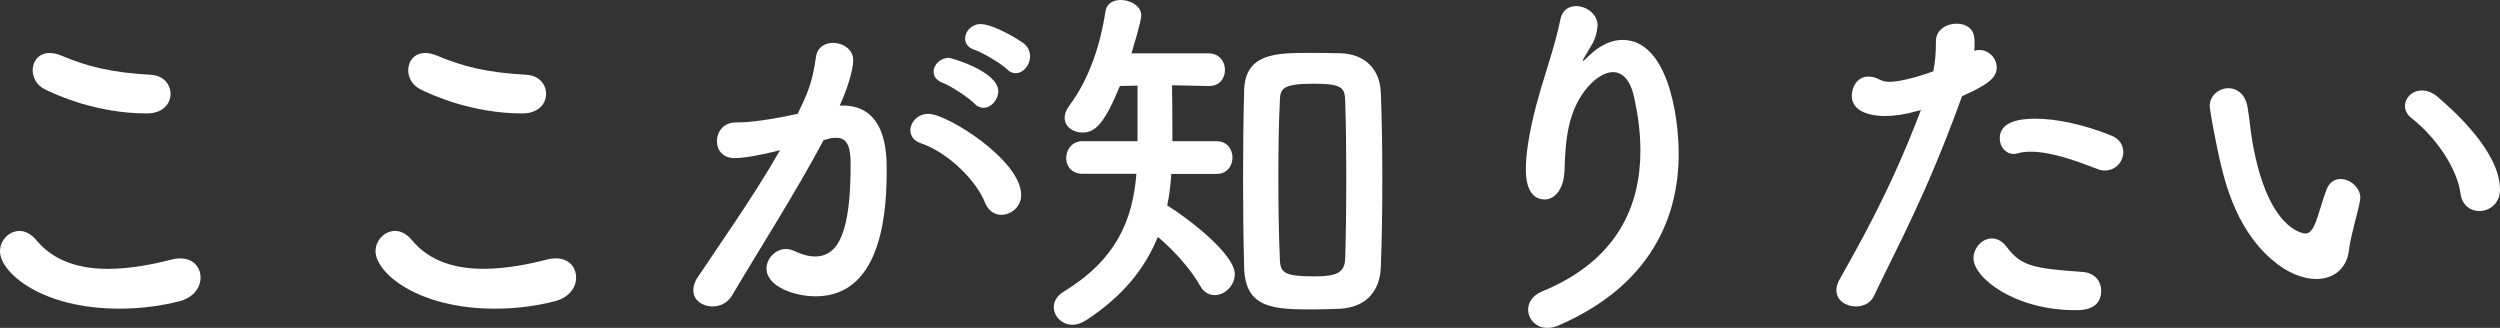
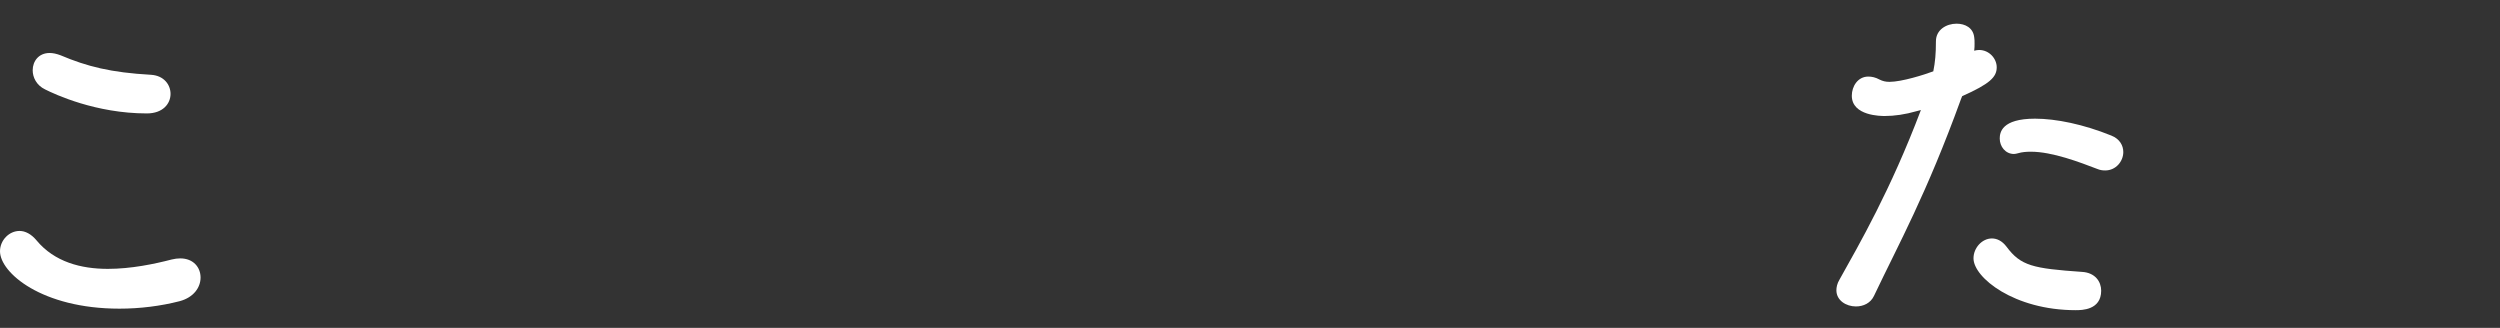
<svg xmlns="http://www.w3.org/2000/svg" version="1.1" id="レイヤー_1" x="0px" y="0px" viewBox="0 0 496.34 65.09" style="enable-background:new 0 0 496.34 65.09;" xml:space="preserve">
  <rect x="0" y="0" width="496.34" height="65.09" fill="#333333" stroke="none" />
  <style type="text/css">
	.st0{fill:#FFFFFF;}
</style>
  <g>
    <path class="st0" d="M23.71,61.28C8.28,61.28,0,54.13,0,49.88c0-2.16,1.79-4.03,3.88-4.03c1.12,0,2.31,0.6,3.36,1.86   c3.58,4.32,8.87,5.67,14.17,5.67c4.62,0,9.25-0.97,12.67-1.86c0.6-0.15,1.19-0.22,1.71-0.22c2.61,0,4.03,1.79,4.03,3.8   c0,1.94-1.34,3.95-4.17,4.7C31.91,60.76,27.81,61.28,23.71,61.28z M29.15,22.52c-10.14,0-18.27-3.8-20.2-4.77   c-1.71-0.82-2.46-2.39-2.46-3.8c0-1.79,1.19-3.43,3.36-3.43c0.67,0,1.34,0.15,2.16,0.45c5.29,2.24,9.99,3.43,17.97,3.88   c2.53,0.15,3.88,1.94,3.88,3.8C33.85,20.58,32.36,22.52,29.15,22.52z" />
-     <path class="st0" d="M98.27,61.28c-15.43,0-23.71-7.16-23.71-11.41c0-2.16,1.79-4.03,3.88-4.03c1.12,0,2.31,0.6,3.36,1.86   c3.58,4.32,8.87,5.67,14.17,5.67c4.62,0,9.25-0.97,12.67-1.86c0.6-0.15,1.19-0.22,1.71-0.22c2.61,0,4.03,1.79,4.03,3.8   c0,1.94-1.34,3.95-4.17,4.7C106.47,60.76,102.37,61.28,98.27,61.28z M103.71,22.52c-10.14,0-18.27-3.8-20.2-4.77   c-1.71-0.82-2.46-2.39-2.46-3.8c0-1.79,1.19-3.43,3.36-3.43c0.67,0,1.34,0.15,2.16,0.45c5.29,2.24,9.99,3.43,17.97,3.88   c2.53,0.15,3.88,1.94,3.88,3.8C108.41,20.58,106.92,22.52,103.71,22.52z" />
-     <path class="st0" d="M154.26,29.97c-3.21,0.82-6.56,1.42-8.42,1.42c-2.39,0-3.5-1.64-3.5-3.35c0-1.86,1.27-3.73,3.73-3.73   c1.12,0,4.4,0,12.3-1.71c1.94-4.03,2.91-6.11,3.65-11.41c0.3-1.86,1.79-2.68,3.35-2.68c1.94,0,4.03,1.27,4.03,3.43   c0,0.89-0.37,3.88-2.68,9.02c0.22,0,0.37,0,0.6,0c8.5,0,8.72,9.17,8.72,12.6c0,6.64-0.3,25.27-14.09,25.27   c-4.25,0-9.77-1.94-9.77-5.52c0-2.01,1.79-3.88,3.88-3.88c0.52,0,1.04,0.15,1.57,0.37c1.57,0.75,2.98,1.12,4.17,1.12   c4.85,0,7.08-5.22,7.08-18.27c0-3.06-0.45-5.29-2.83-5.29c-0.37,0-0.82,0-1.34,0.15c-0.3,0.07-0.75,0.22-1.19,0.3   c-5.59,10.51-13.42,22.74-18.19,30.87c-0.89,1.49-2.39,2.16-3.88,2.16c-1.94,0-3.8-1.19-3.8-3.21c0-0.75,0.22-1.64,0.89-2.61   c3.28-5,11.03-15.88,16.33-25.2L154.26,29.97z M195.57,40.26c-1.64-4.25-7.16-9.92-12.82-11.85c-1.34-0.45-2.01-1.49-2.01-2.53   c0-1.57,1.42-3.28,3.58-3.28c3.8,0,18.42,9.25,18.42,16.1c0,2.39-2.01,3.95-3.95,3.95C197.51,42.65,196.24,41.9,195.57,40.26z    M193.48,20.58c-1.04-1.12-4.77-3.58-6.26-4.1c-1.34-0.52-1.86-1.34-1.86-2.24c0-1.42,1.34-2.76,3.06-2.76   c0.37,0,9.77,2.68,9.77,6.64c0,1.71-1.42,3.28-2.91,3.28C194.67,21.4,194,21.17,193.48,20.58z M199.89,13.72   c-1.04-1.04-4.77-3.28-6.34-3.8c-1.42-0.45-1.94-1.34-1.94-2.31c0-1.34,1.27-2.83,3.06-2.83c2.61,0,7.83,3.21,8.72,3.95   c0.82,0.75,1.12,1.64,1.12,2.46c0,1.71-1.34,3.35-2.91,3.35C201.01,14.54,200.41,14.24,199.89,13.72z" />
-     <path class="st0" d="M232.55,34.52c-0.15,2.16-0.37,4.25-0.82,6.26c4.32,2.68,13.42,9.69,13.42,13.64c0,2.31-2.01,4.17-3.95,4.17   c-1.12,0-2.24-0.52-2.98-1.94c-1.79-3.21-5.37-7.16-8.35-9.62c-2.54,6.26-6.93,11.78-14.24,16.55c-0.97,0.6-1.86,0.9-2.68,0.9   c-2.16,0-3.73-1.71-3.73-3.5c0-1.12,0.6-2.24,1.94-3.06c10.29-6.26,13.72-14.02,14.46-23.41h-10.66c-2.24,0-3.28-1.57-3.28-3.13   c0-1.64,1.12-3.35,3.28-3.35h10.88c0-11.03,0-11.03,0-11.03l-3.5,0.07c-3.13,7.68-5,9.25-7.46,9.25c-1.86,0-3.5-1.19-3.5-2.91   c0-0.75,0.22-1.49,0.89-2.39c4.17-5.59,6.26-12.53,7.23-18.86c0.22-1.49,1.57-2.16,2.98-2.16c1.94,0,4.1,1.19,4.1,3.06   c0,0.37-0.07,1.34-1.94,7.53h15.28c2.16,0,3.28,1.64,3.28,3.28c0,1.64-1.04,3.21-3.13,3.21c-0.07,0-0.07,0-0.15,0l-7.23-0.15   c0.07,3.43,0.07,7.9,0.07,11.11h8.8c2.09,0,3.13,1.64,3.13,3.21c0,1.64-1.04,3.28-3.13,3.28H232.55z M260.73,61.43   c-7.6,0-13.49-0.08-13.72-8.2c-0.15-5.59-0.22-11.63-0.22-17.67c0-6.11,0.07-12.15,0.22-17.67c0.22-7.31,6.34-7.38,12.82-7.38   c2.16,0,4.4,0,6.41,0.07c4.55,0.15,7.75,2.98,7.9,7.83c0.22,5.29,0.3,11.18,0.3,17.15c0,5.96-0.08,11.93-0.3,17.45   c-0.15,4.7-2.83,7.98-8.05,8.28C264.54,61.36,262.67,61.43,260.73,61.43z M267.29,35.41c0-5.52-0.08-10.96-0.22-15.36   c-0.08-2.68-0.6-3.43-6.41-3.43c-6.26,0-6.49,1.12-6.56,3.43c-0.22,4.32-0.3,9.62-0.3,14.91c0,5.82,0.08,11.71,0.3,16.48   c0.07,2.76,0.97,3.43,6.86,3.43c4.62,0,6.04-0.82,6.11-3.65C267.22,46.52,267.29,40.93,267.29,35.41z" />
-     <path class="st0" d="M307.19,65.09c-2.31,0-3.8-1.79-3.8-3.65c0-1.34,0.82-2.76,2.76-3.58c15.28-6.26,19.53-17.37,19.53-27.96   c0-3.73-0.52-7.31-1.27-10.66c-0.75-3.5-2.39-4.92-4.17-4.92c-1.86,0-3.88,1.49-5.52,3.58c-3.21,4.17-3.95,9.24-4.1,15.88   c-0.15,4.03-2.09,5.82-3.95,5.82c-3.73,0-3.73-4.92-3.73-5.96c0-5.44,1.94-12.52,2.98-16.03c1.12-3.8,2.98-9.24,3.88-13.79   c0.37-1.86,1.71-2.61,3.13-2.61c2.01,0,4.25,1.57,4.25,3.88c0,0.22-0.08,0.45-0.08,0.67c-0.37,2.53-1.34,3.43-2.31,5.22   c-0.52,0.82-0.6,1.12-0.52,1.12c0.15,0,0.6-0.45,1.12-0.97c2.24-2.16,4.55-3.21,6.71-3.21c8.95,0,11.18,14.91,11.18,22.66   c0,12.45-5.44,26.02-23.78,34C308.68,64.94,307.93,65.09,307.19,65.09z" />
    <path class="st0" d="M389.35,19.61c-6.93,19.09-12.38,28.78-17.3,39.14c-0.67,1.42-2.09,2.09-3.58,2.09   c-1.94,0-3.88-1.19-3.88-3.21c0-0.6,0.15-1.34,0.6-2.09c3.95-7.08,10.14-17.74,16.18-33.7l-0.82,0.22   c-2.31,0.67-4.47,0.97-6.34,0.97c-0.75,0-6.56,0-6.56-4.03c0-1.86,1.19-3.8,3.28-3.8c0.67,0,1.42,0.15,2.24,0.6   c0.6,0.3,1.19,0.45,1.94,0.45c2.46,0,6.93-1.42,8.72-2.09c0.37-1.86,0.52-3.5,0.52-5.96c0-2.31,2.09-3.5,4.1-3.5   c1.71,0,3.28,0.82,3.5,2.68c0.07,0.37,0.07,0.82,0.07,1.27s0,0.89-0.07,1.42c0.3-0.08,0.6-0.15,0.97-0.15c2.01,0,3.5,1.71,3.5,3.43   c0,1.94-1.34,3.28-6.86,5.74L389.35,19.61z M412.09,61.58c-12.23,0-20.28-6.49-20.28-10.29c0-2.09,1.71-3.95,3.65-3.95   c0.97,0,2.01,0.45,2.91,1.64c2.83,3.8,5.22,4.32,14.99,5c2.61,0.15,3.8,1.94,3.8,3.73C417.16,61.58,413.28,61.58,412.09,61.58z    M416.41,33.55c-3.5-1.34-8.95-3.43-13.2-3.43c-0.89,0-1.79,0.07-2.54,0.3c-0.3,0.08-0.6,0.15-0.82,0.15   c-1.71,0-2.83-1.49-2.83-3.06c0-1.19,0.37-3.95,7.01-3.95c4.17,0,9.62,1.12,15.13,3.35c1.71,0.67,2.39,2.01,2.39,3.28   c0,1.86-1.49,3.65-3.58,3.65C417.46,33.85,416.93,33.77,416.41,33.55z" />
-     <path class="st0" d="M459.88,55.39c-2.61,0-5.82-1.19-8.87-3.88c-7.53-6.49-9.69-16.63-10.88-22.44c-0.6-2.83-1.42-7.38-1.42-7.98   c0-2.16,1.86-3.58,3.73-3.58c1.57,0,3.21,1.04,3.73,3.5c0.45,2.39,0.6,4.92,1.04,7.31c3.06,17.37,10.06,18.04,10.51,18.04   c0.75,0,1.42-0.6,2.09-2.39s1.19-3.95,2.09-6.34c0.6-1.49,1.64-2.09,2.76-2.09c1.94,0,3.95,1.71,3.95,3.73   c0,0.22-0.07,0.37-0.07,0.6c-0.45,2.46-1.94,7.31-2.16,9.62C466,53.23,463.39,55.39,459.88,55.39z M488.51,38.47   c-0.67-5-4.77-11.11-9.77-15.06c-0.89-0.67-1.27-1.57-1.27-2.39c0-1.57,1.42-3.06,3.36-3.06c0.97,0,2.09,0.37,3.13,1.27   c3.13,2.68,12.38,10.88,12.38,18.42c0,2.76-2.09,4.25-4.1,4.25C490.53,41.9,488.81,40.78,488.51,38.47z" />
  </g>
</svg>